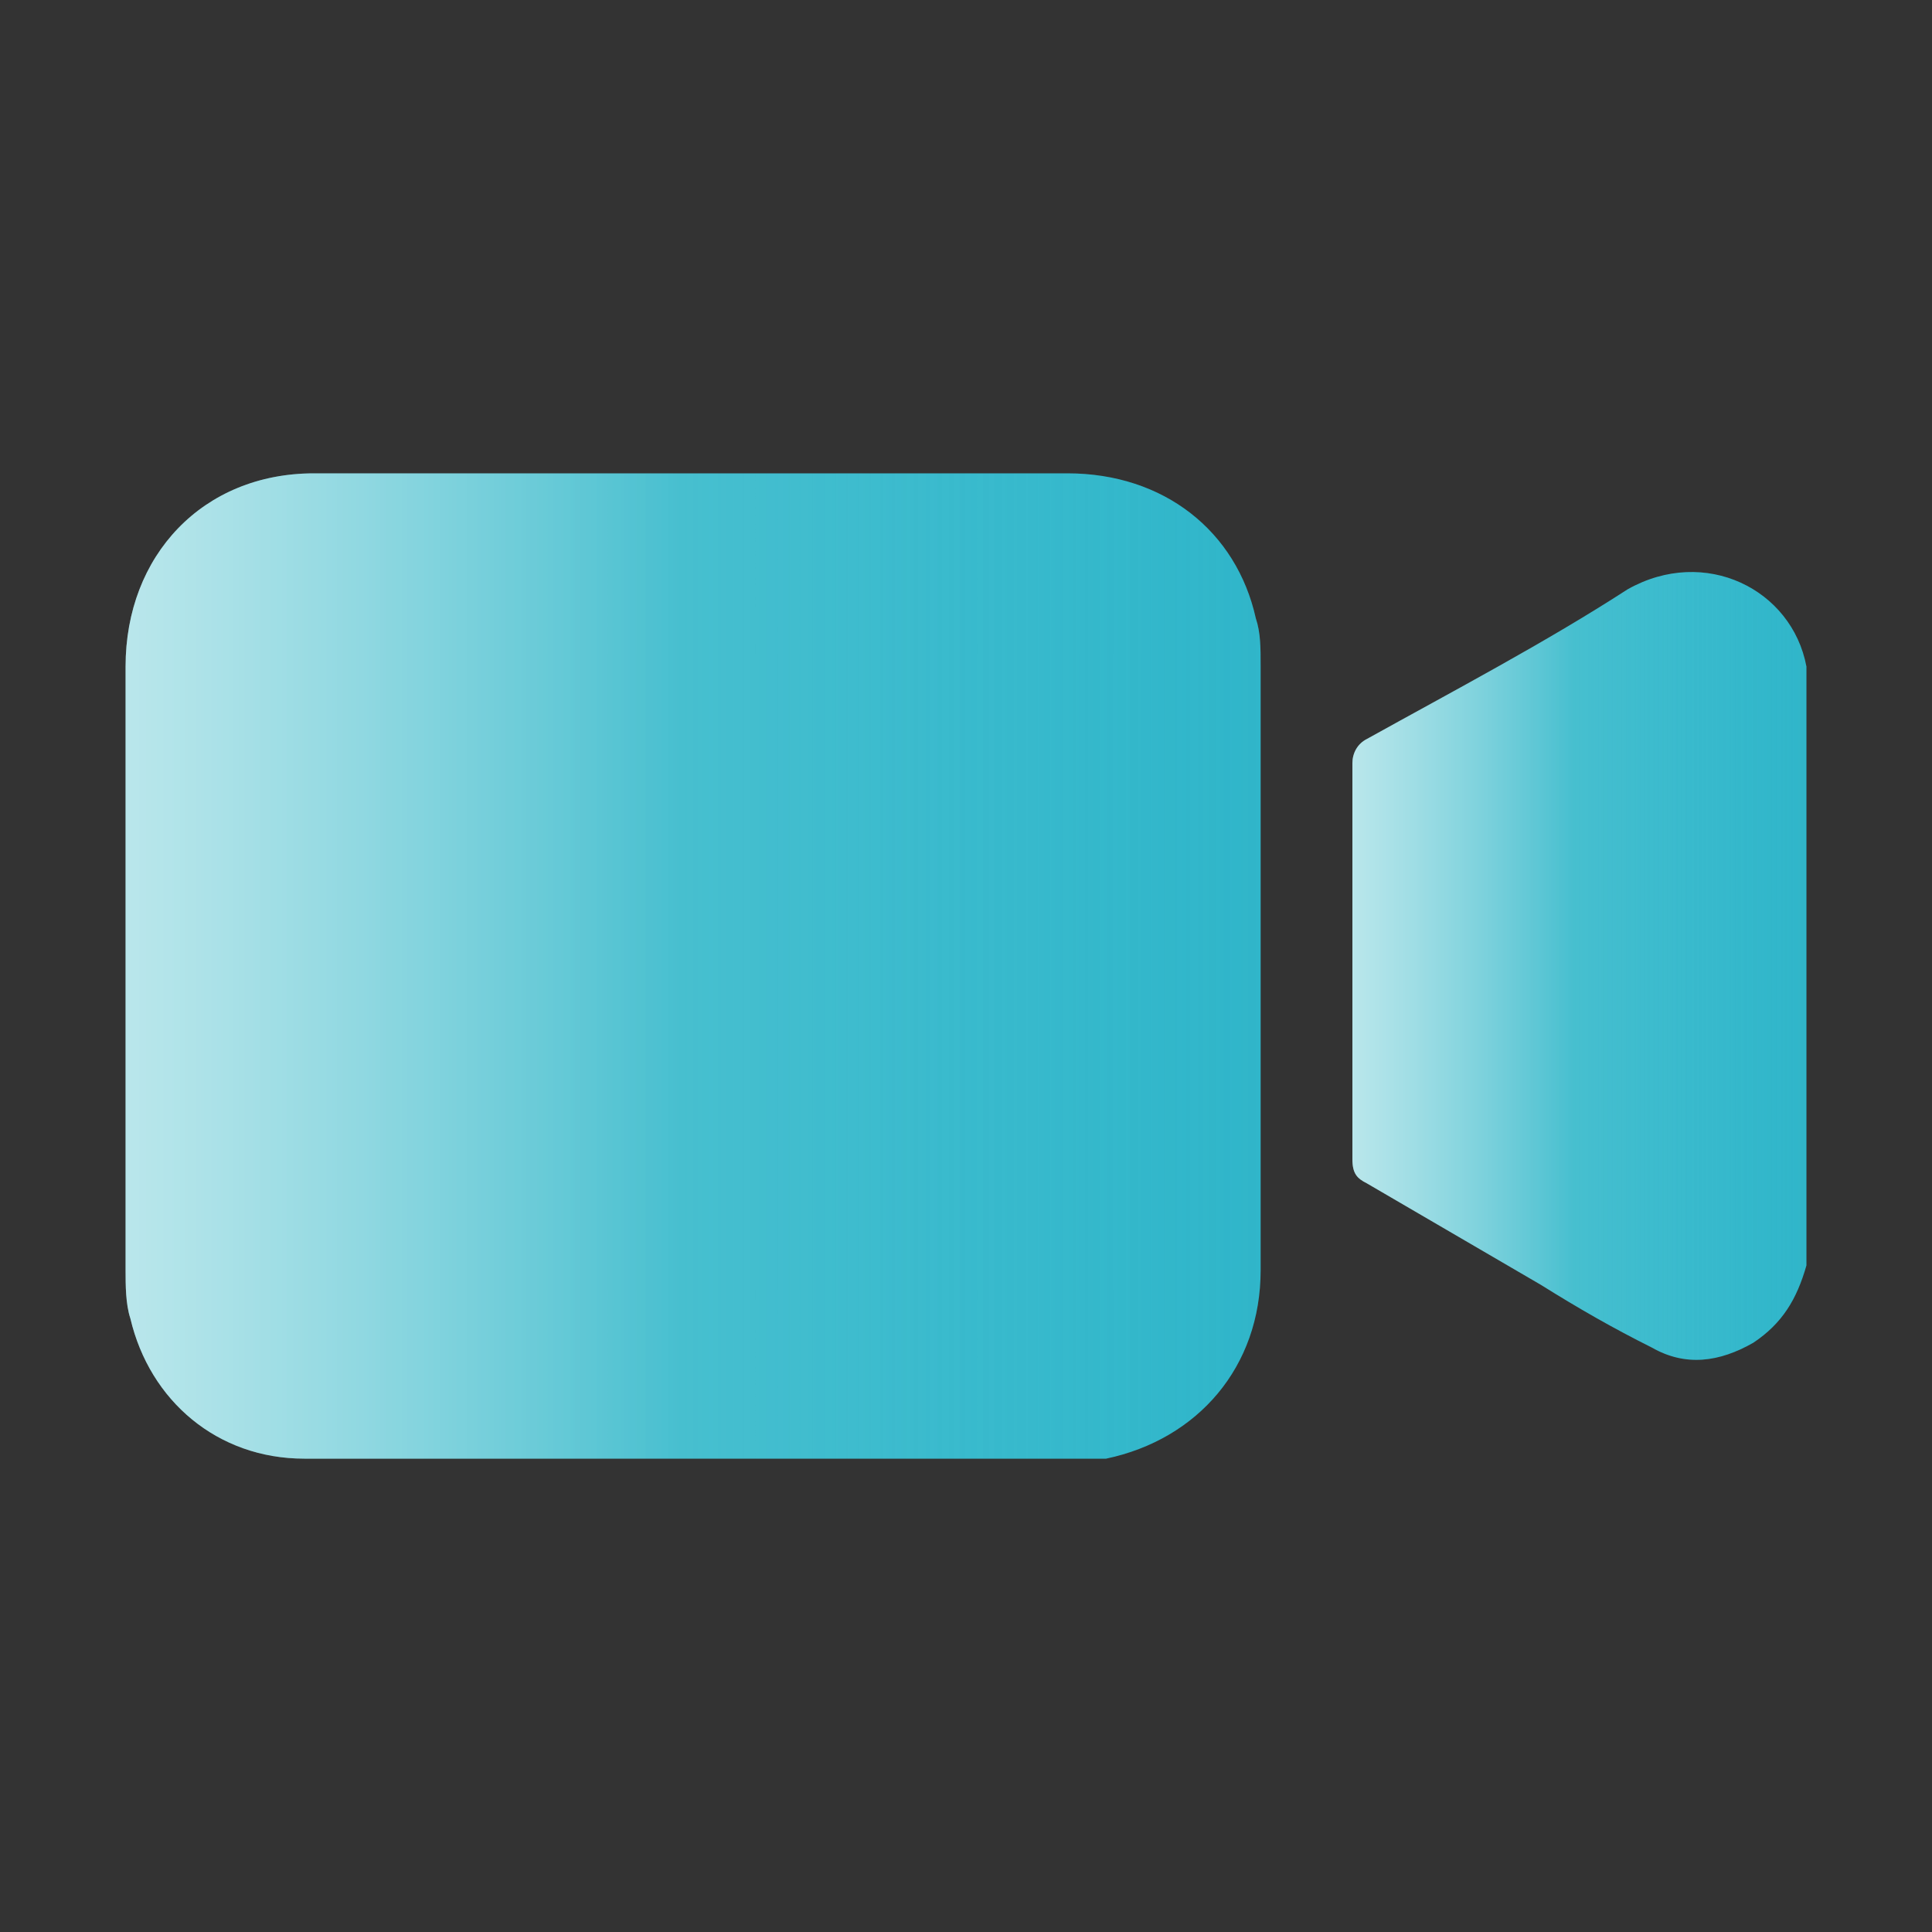
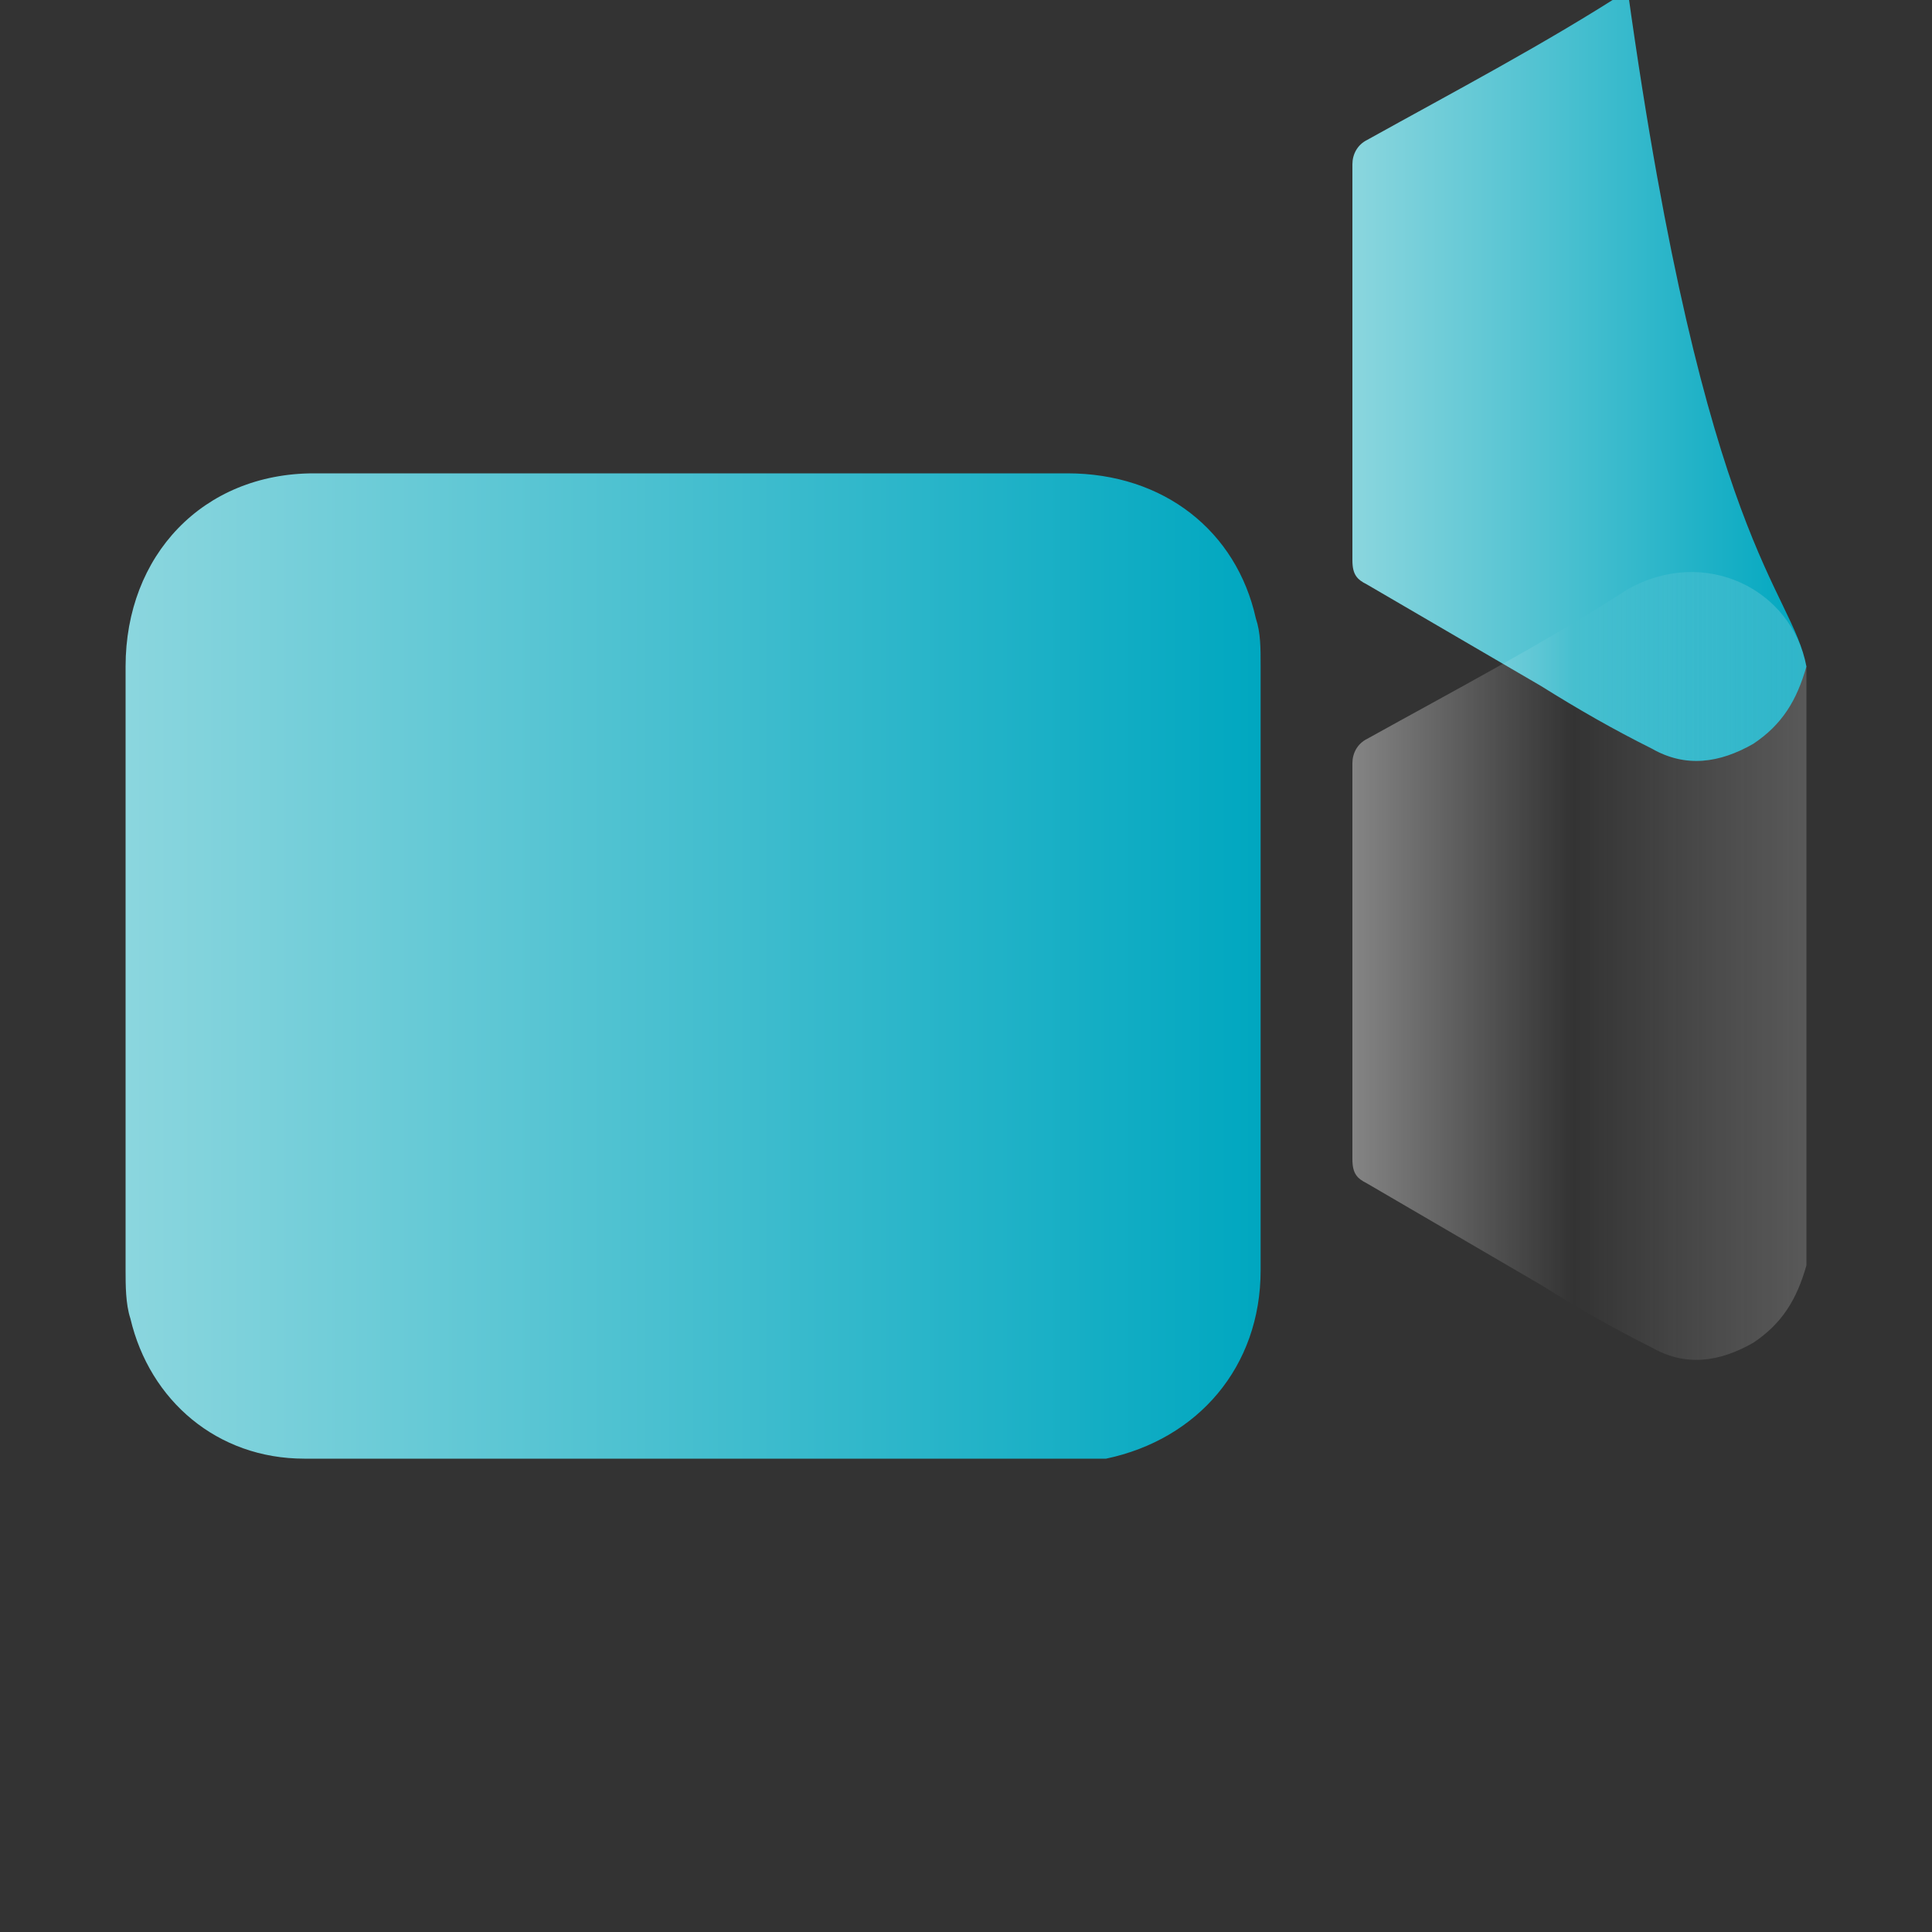
<svg xmlns="http://www.w3.org/2000/svg" version="1.1" id="Layer_1" x="0px" y="0px" viewBox="0 0 40 40" style="enable-background:new 0 0 40 40;" xml:space="preserve">
  <rect x="0" y="0" width="40" height="40" fill="#333333" stroke="none" />
  <style type="text/css">
	.st0{fill:url(#SVGID_1_);}
	.st1{fill:url(#SVGID_00000154394667412111579020000018265783574064013977_);}
	.st2{fill:url(#SVGID_00000014623159873549402940000015077200525998323601_);}
	.st3{fill:url(#SVGID_00000021832441942473346010000000602418356103208634_);}
</style>
  <g>
    <linearGradient id="SVGID_1_" gradientUnits="userSpaceOnUse" x1="27.986" y1="19.995" x2="37.377" y2="19.995">
      <stop offset="0" style="stop-color:#8BD6DE" />
      <stop offset="1" style="stop-color:#00A7C0" />
    </linearGradient>
-     <path class="st0" d="M37.4,13.8v12.4c-0.2,0.7-0.5,1.2-1.1,1.6c-0.7,0.4-1.4,0.5-2.1,0.1c-0.8-0.4-1.5-0.8-2.3-1.3   c-1.2-0.7-2.4-1.4-3.6-2.1c-0.2-0.1-0.3-0.2-0.3-0.5c0-2.7,0-5.5,0-8.2c0-0.2,0.1-0.4,0.3-0.5c1.8-1,3.7-2,5.4-3.1   C35.3,11.3,37.1,12.2,37.4,13.8C37.3,13.8,37.4,13.8,37.4,13.8z" />
+     <path class="st0" d="M37.4,13.8c-0.2,0.7-0.5,1.2-1.1,1.6c-0.7,0.4-1.4,0.5-2.1,0.1c-0.8-0.4-1.5-0.8-2.3-1.3   c-1.2-0.7-2.4-1.4-3.6-2.1c-0.2-0.1-0.3-0.2-0.3-0.5c0-2.7,0-5.5,0-8.2c0-0.2,0.1-0.4,0.3-0.5c1.8-1,3.7-2,5.4-3.1   C35.3,11.3,37.1,12.2,37.4,13.8C37.3,13.8,37.4,13.8,37.4,13.8z" />
    <linearGradient id="SVGID_00000088828024160274626360000011408141068234215561_" gradientUnits="userSpaceOnUse" x1="2.623" y1="20" x2="26.092" y2="20">
      <stop offset="0" style="stop-color:#8BD6DE" />
      <stop offset="1" style="stop-color:#00A7C0" />
    </linearGradient>
    <path style="fill:url(#SVGID_00000088828024160274626360000011408141068234215561_);" d="M26.1,13.8c0,4.2,0,8.3,0,12.5   c0,2-1.3,3.5-3.2,3.9c-0.2,0-0.3,0-0.5,0c-5.4,0-10.7,0-16.1,0c-1.8,0-3.2-1.2-3.6-2.9c-0.1-0.3-0.1-0.7-0.1-1c0-4.2,0-8.3,0-12.5   c0-2.3,1.6-4,3.9-4c2.6,0,5.2,0,7.8,0c2.6,0,5.2,0,7.8,0c2,0,3.5,1.2,3.9,3C26.1,13.1,26.1,13.4,26.1,13.8z" />
  </g>
  <g>
    <linearGradient id="SVGID_00000028315357246437030110000016310501287992744877_" gradientUnits="userSpaceOnUse" x1="27.986" y1="19.995" x2="37.377" y2="19.995">
      <stop offset="0" style="stop-color:#FFFFFF;stop-opacity:0.4" />
      <stop offset="6.910000e-02" style="stop-color:#FFFFFF;stop-opacity:0.344" />
      <stop offset="0.489" style="stop-color:#FFFFFF;stop-opacity:0" />
      <stop offset="0.753" style="stop-color:#FAFAFA;stop-opacity:0.103" />
      <stop offset="1" style="stop-color:#EFEFEF;stop-opacity:0.2" />
    </linearGradient>
    <path style="fill:url(#SVGID_00000028315357246437030110000016310501287992744877_);" d="M37.4,13.8v12.4c-0.2,0.7-0.5,1.2-1.1,1.6   c-0.7,0.4-1.4,0.5-2.1,0.1c-0.8-0.4-1.5-0.8-2.3-1.3c-1.2-0.7-2.4-1.4-3.6-2.1c-0.2-0.1-0.3-0.2-0.3-0.5c0-2.7,0-5.5,0-8.2   c0-0.2,0.1-0.4,0.3-0.5c1.8-1,3.7-2,5.4-3.1C35.3,11.3,37.1,12.2,37.4,13.8C37.3,13.8,37.4,13.8,37.4,13.8z" />
    <linearGradient id="SVGID_00000164489307276654379930000008163408562077221804_" gradientUnits="userSpaceOnUse" x1="2.623" y1="20" x2="26.092" y2="20">
      <stop offset="0" style="stop-color:#FFFFFF;stop-opacity:0.4" />
      <stop offset="6.910000e-02" style="stop-color:#FFFFFF;stop-opacity:0.344" />
      <stop offset="0.489" style="stop-color:#FFFFFF;stop-opacity:0" />
      <stop offset="0.753" style="stop-color:#FAFAFA;stop-opacity:0.103" />
      <stop offset="1" style="stop-color:#EFEFEF;stop-opacity:0.2" />
    </linearGradient>
-     <path style="fill:url(#SVGID_00000164489307276654379930000008163408562077221804_);" d="M26.1,13.8c0,4.2,0,8.3,0,12.5   c0,2-1.3,3.5-3.2,3.9c-0.2,0-0.3,0-0.5,0c-5.4,0-10.7,0-16.1,0c-1.8,0-3.2-1.2-3.6-2.9c-0.1-0.3-0.1-0.7-0.1-1c0-4.2,0-8.3,0-12.5   c0-2.3,1.6-4,3.9-4c2.6,0,5.2,0,7.8,0c2.6,0,5.2,0,7.8,0c2,0,3.5,1.2,3.9,3C26.1,13.1,26.1,13.4,26.1,13.8z" />
  </g>
</svg>